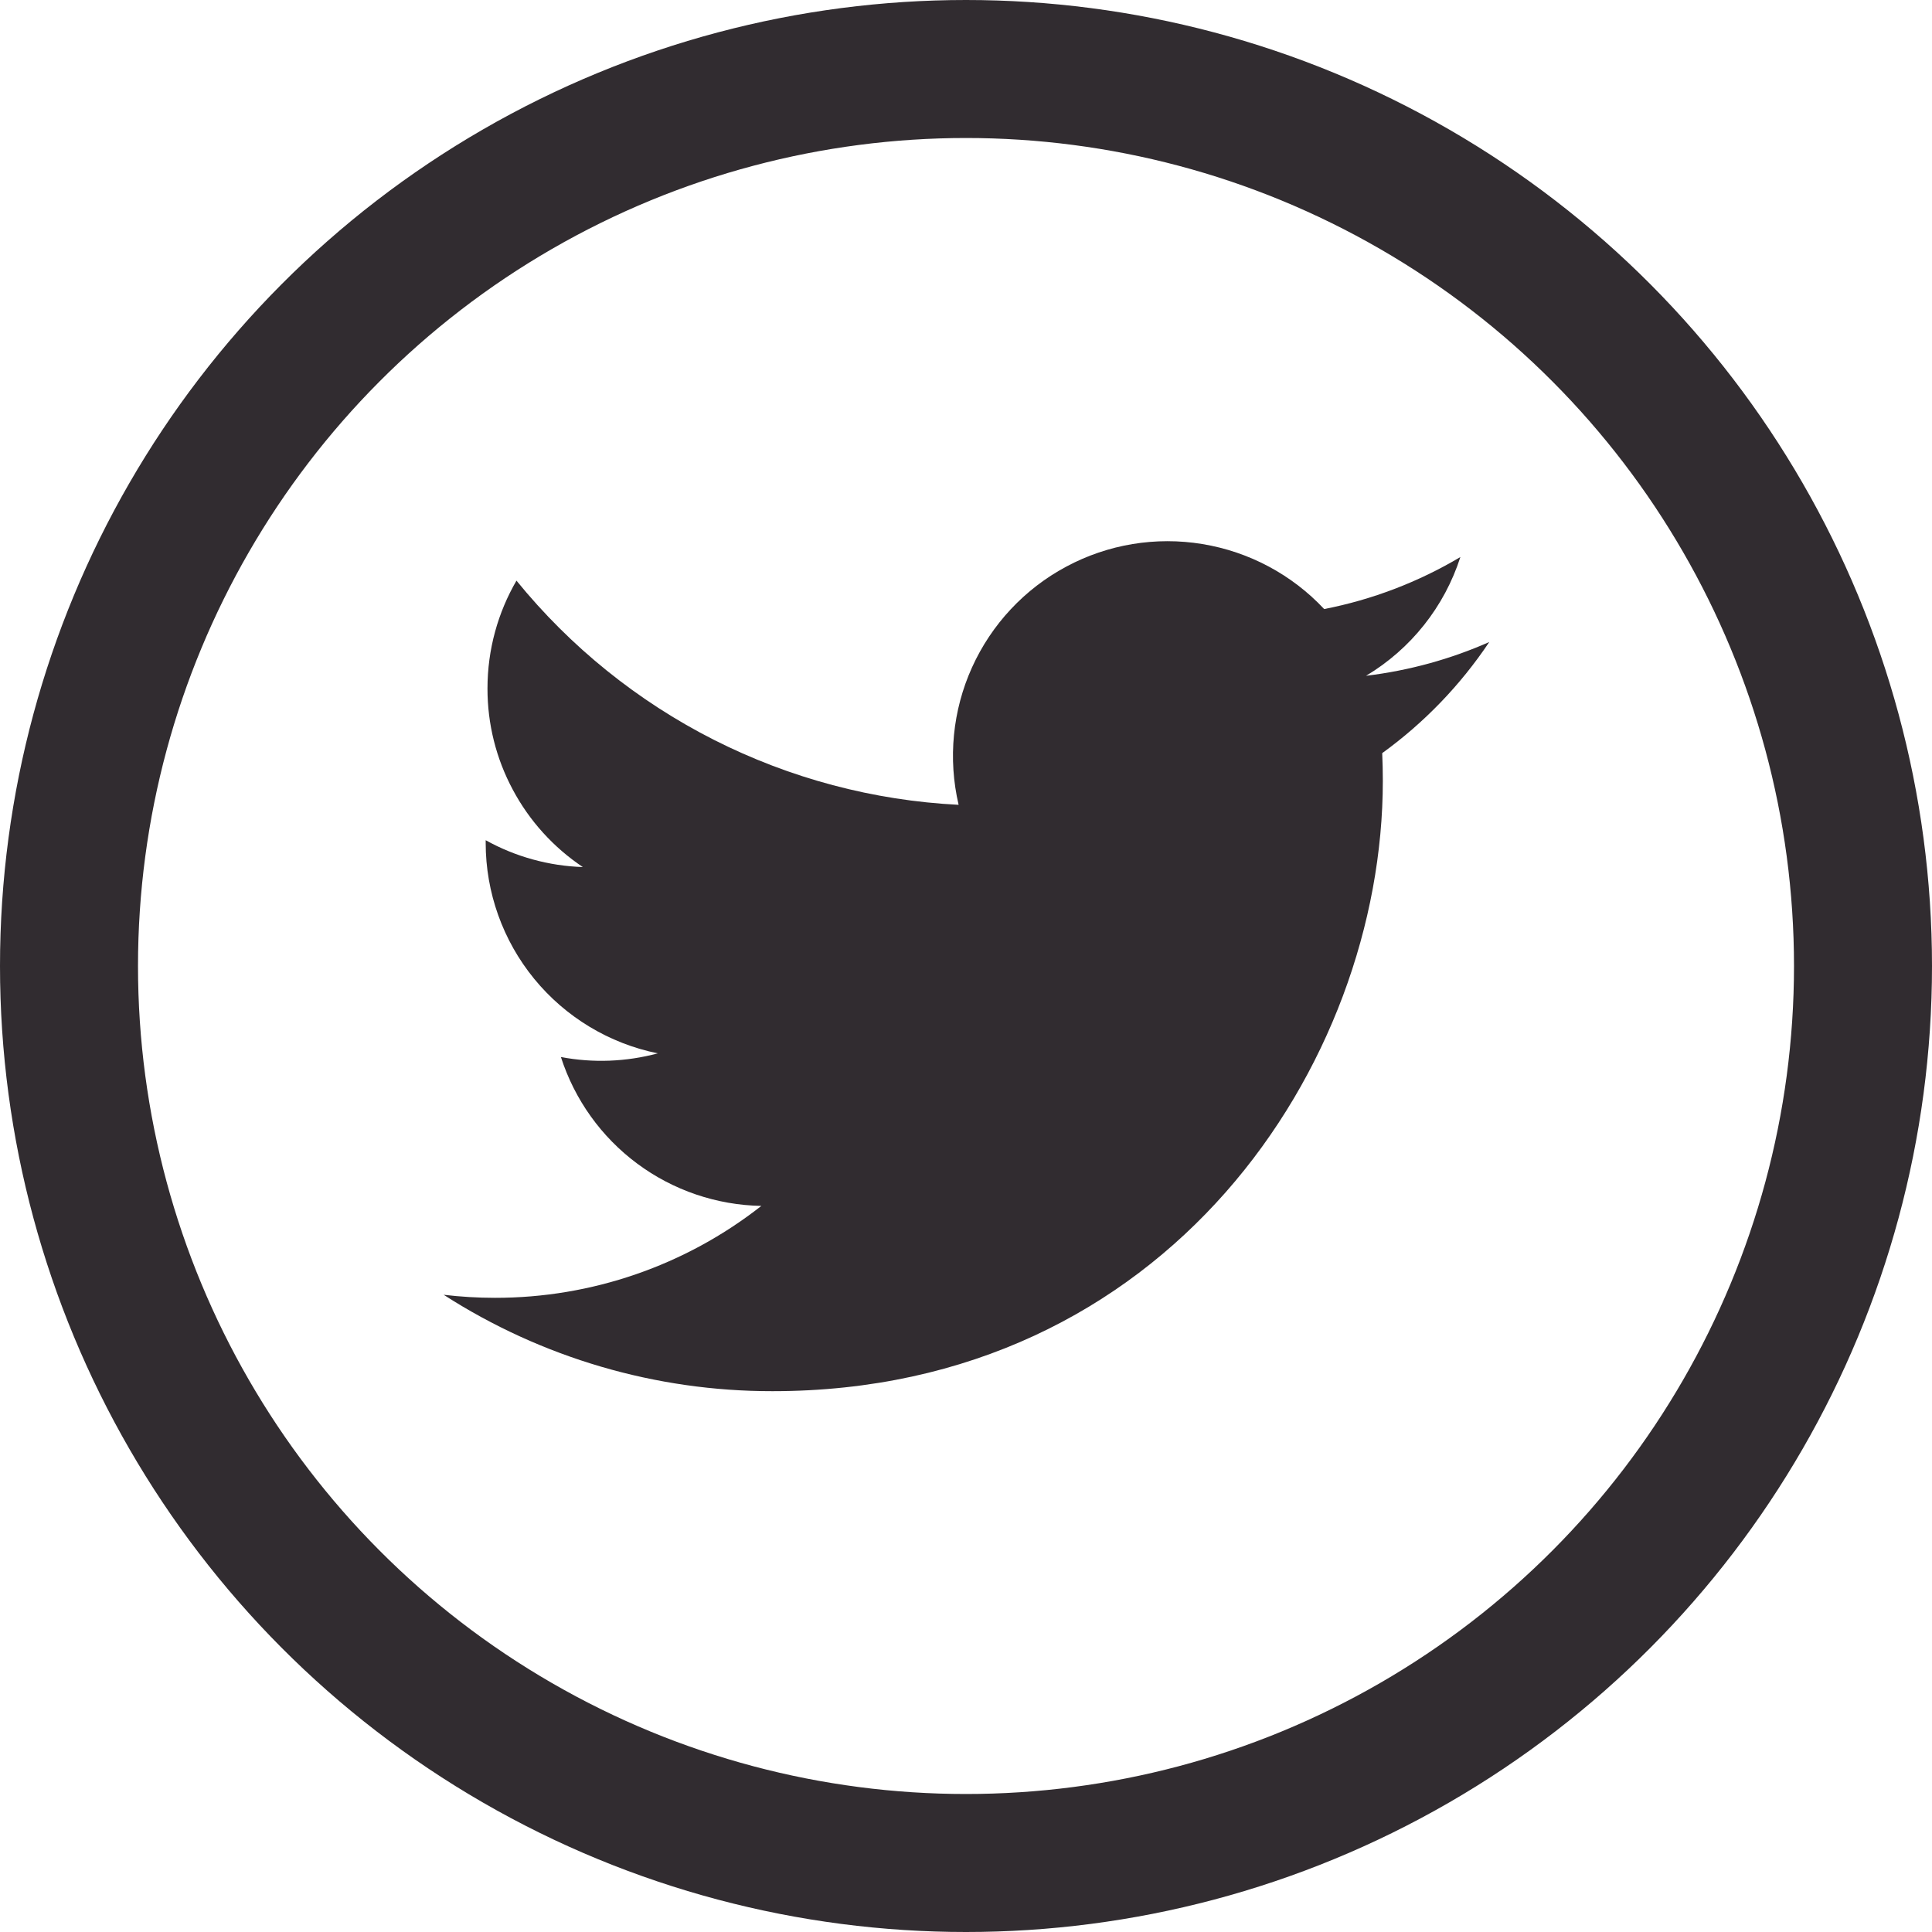
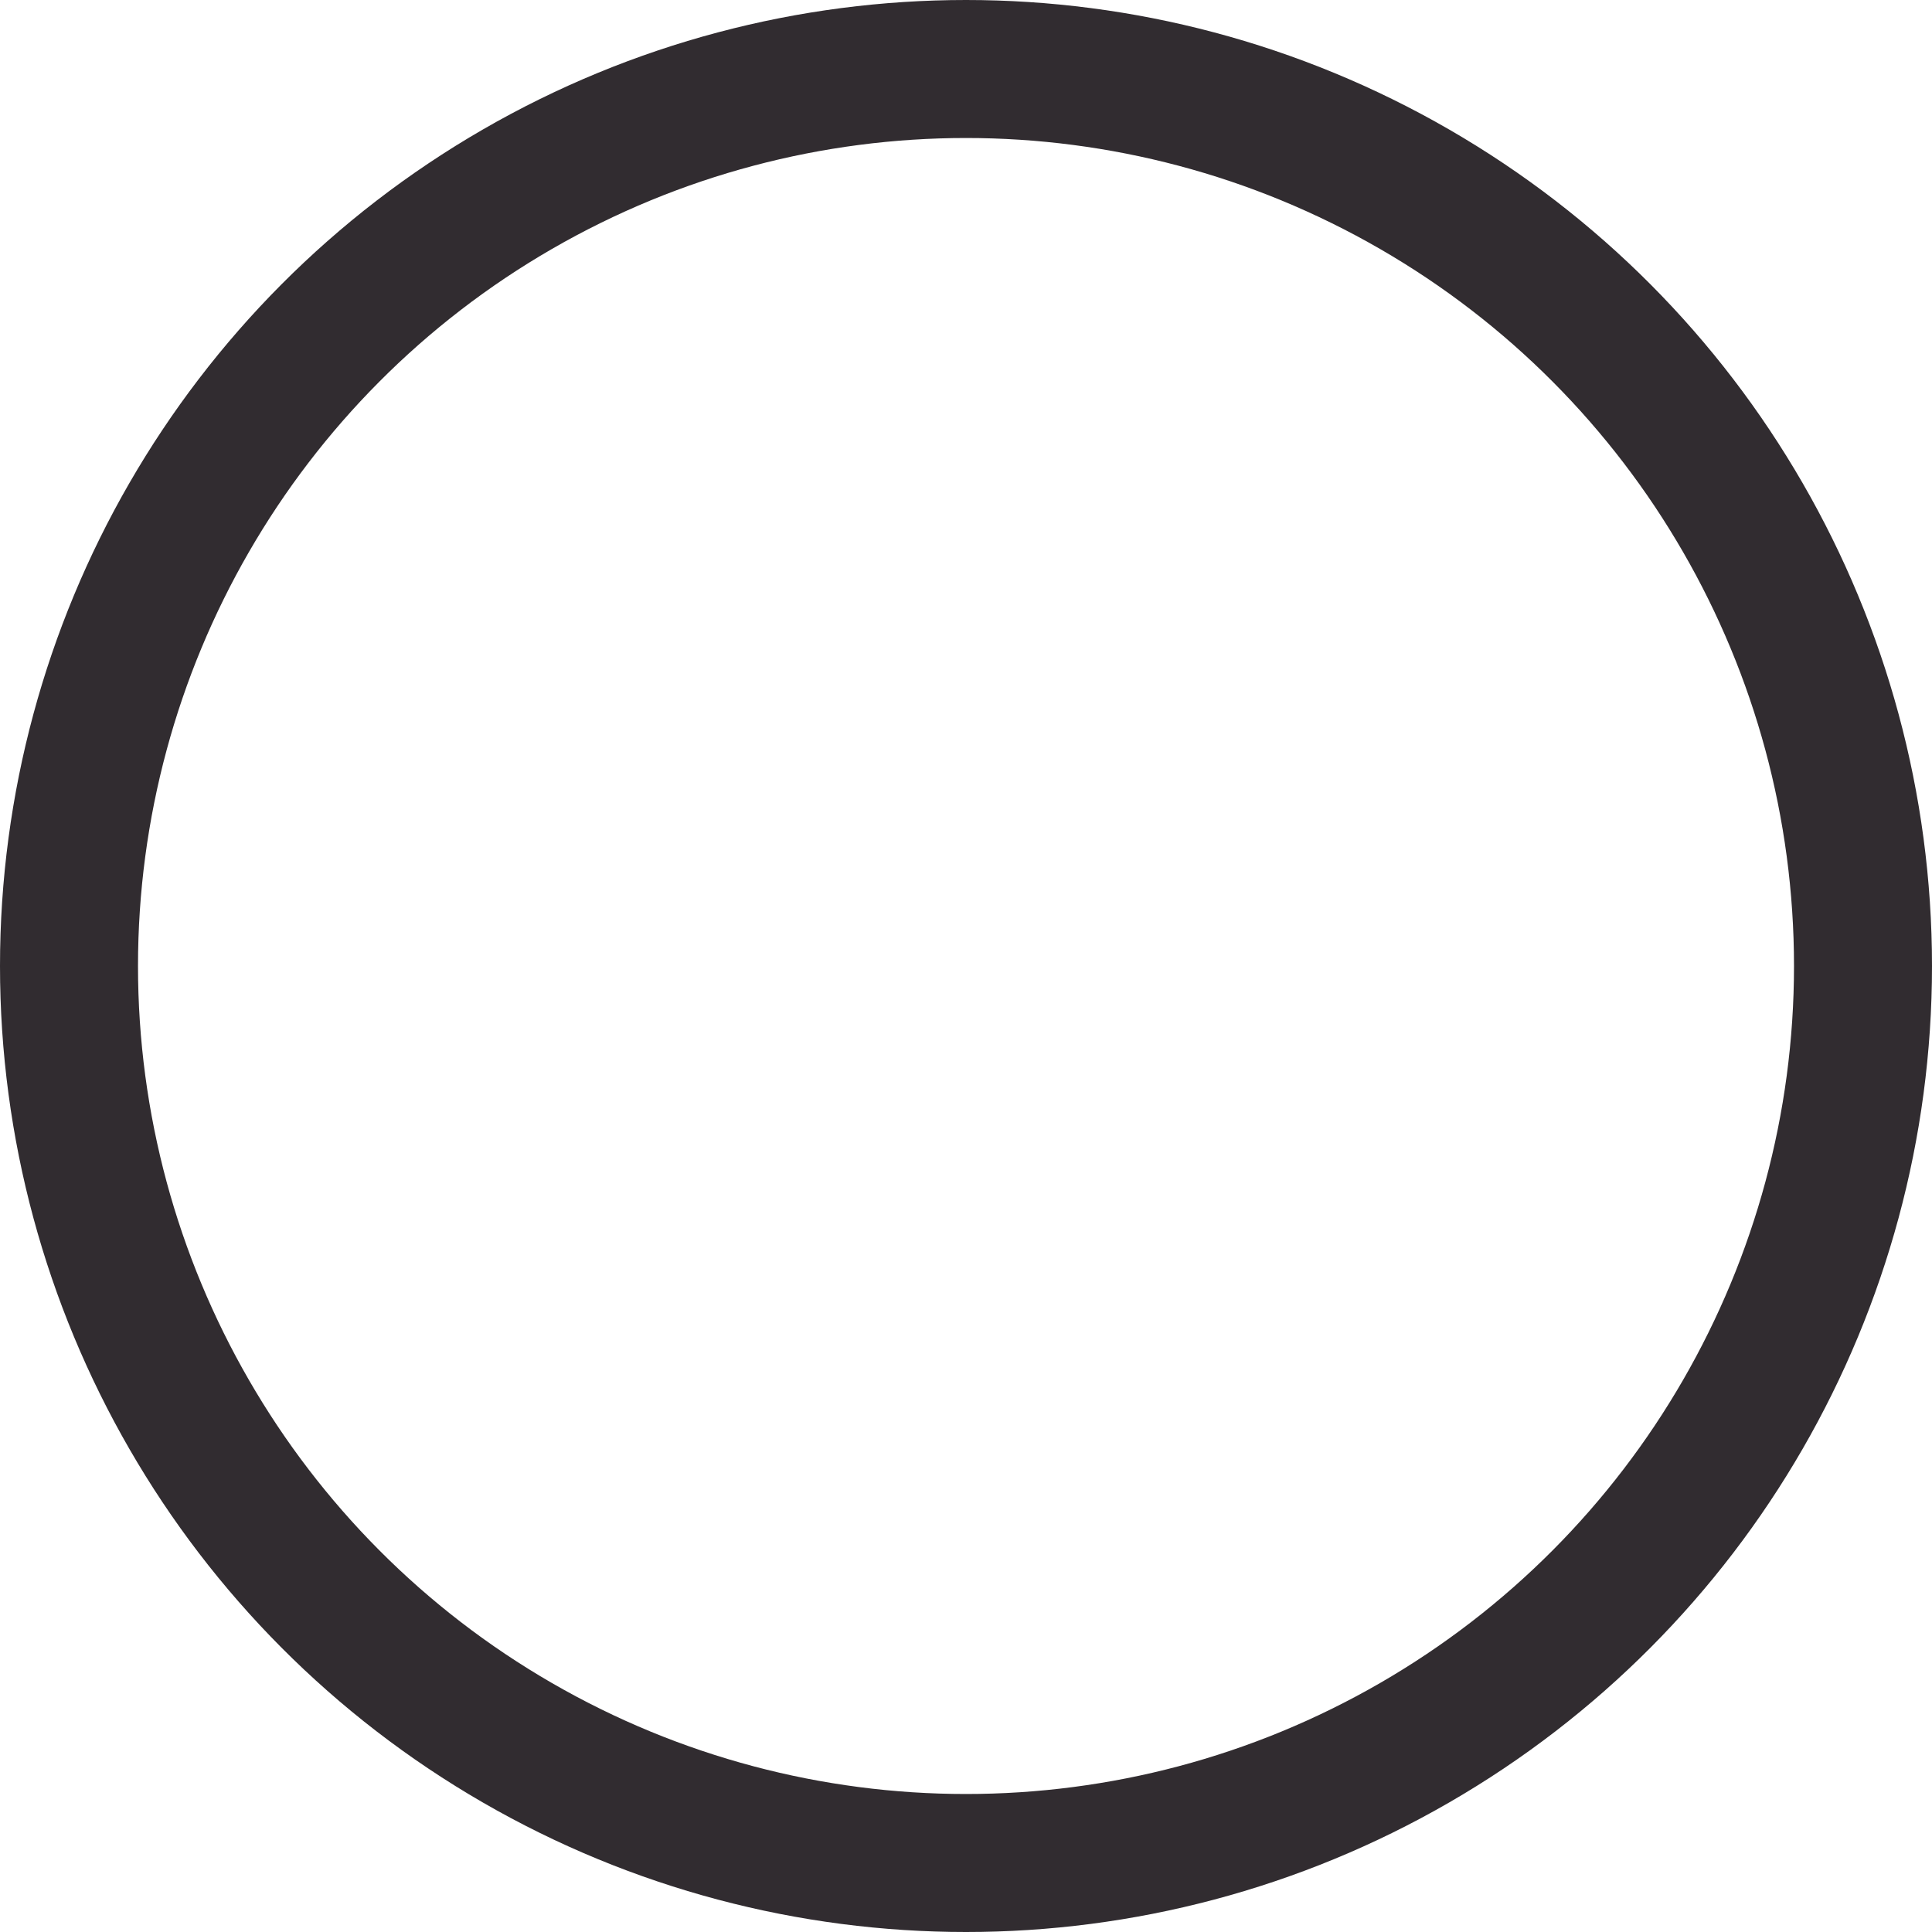
<svg xmlns="http://www.w3.org/2000/svg" width="28" height="28" viewBox="0 0 28 28" fill="none">
-   <path d="M21.583 9.305C21.026 9.551 20.427 9.718 19.798 9.794C20.448 9.405 20.933 8.794 21.165 8.073C20.555 8.436 19.887 8.691 19.191 8.827C18.723 8.327 18.102 7.996 17.427 7.885C16.751 7.773 16.057 7.888 15.453 8.212C14.849 8.535 14.369 9.049 14.087 9.673C13.805 10.297 13.737 10.997 13.893 11.664C12.657 11.602 11.448 11.28 10.344 10.721C9.24 10.161 8.266 9.375 7.485 8.415C7.218 8.875 7.065 9.409 7.065 9.978C7.064 10.49 7.19 10.994 7.432 11.445C7.673 11.897 8.022 12.282 8.447 12.566C7.954 12.55 7.471 12.417 7.039 12.177V12.217C7.039 12.935 7.288 13.631 7.742 14.186C8.197 14.742 8.83 15.123 9.533 15.266C9.075 15.389 8.595 15.408 8.129 15.319C8.328 15.937 8.714 16.477 9.235 16.864C9.756 17.251 10.385 17.465 11.034 17.477C9.932 18.342 8.572 18.811 7.172 18.809C6.924 18.809 6.676 18.794 6.43 18.765C7.851 19.679 9.505 20.164 11.195 20.162C16.914 20.162 20.041 15.425 20.041 11.317C20.041 11.183 20.038 11.048 20.032 10.915C20.64 10.475 21.165 9.93 21.582 9.307L21.583 9.305V9.305Z" fill="#312C30" />
  <circle cx="14" cy="14" r="13" stroke="#312C30" stroke-width="2" />
</svg>